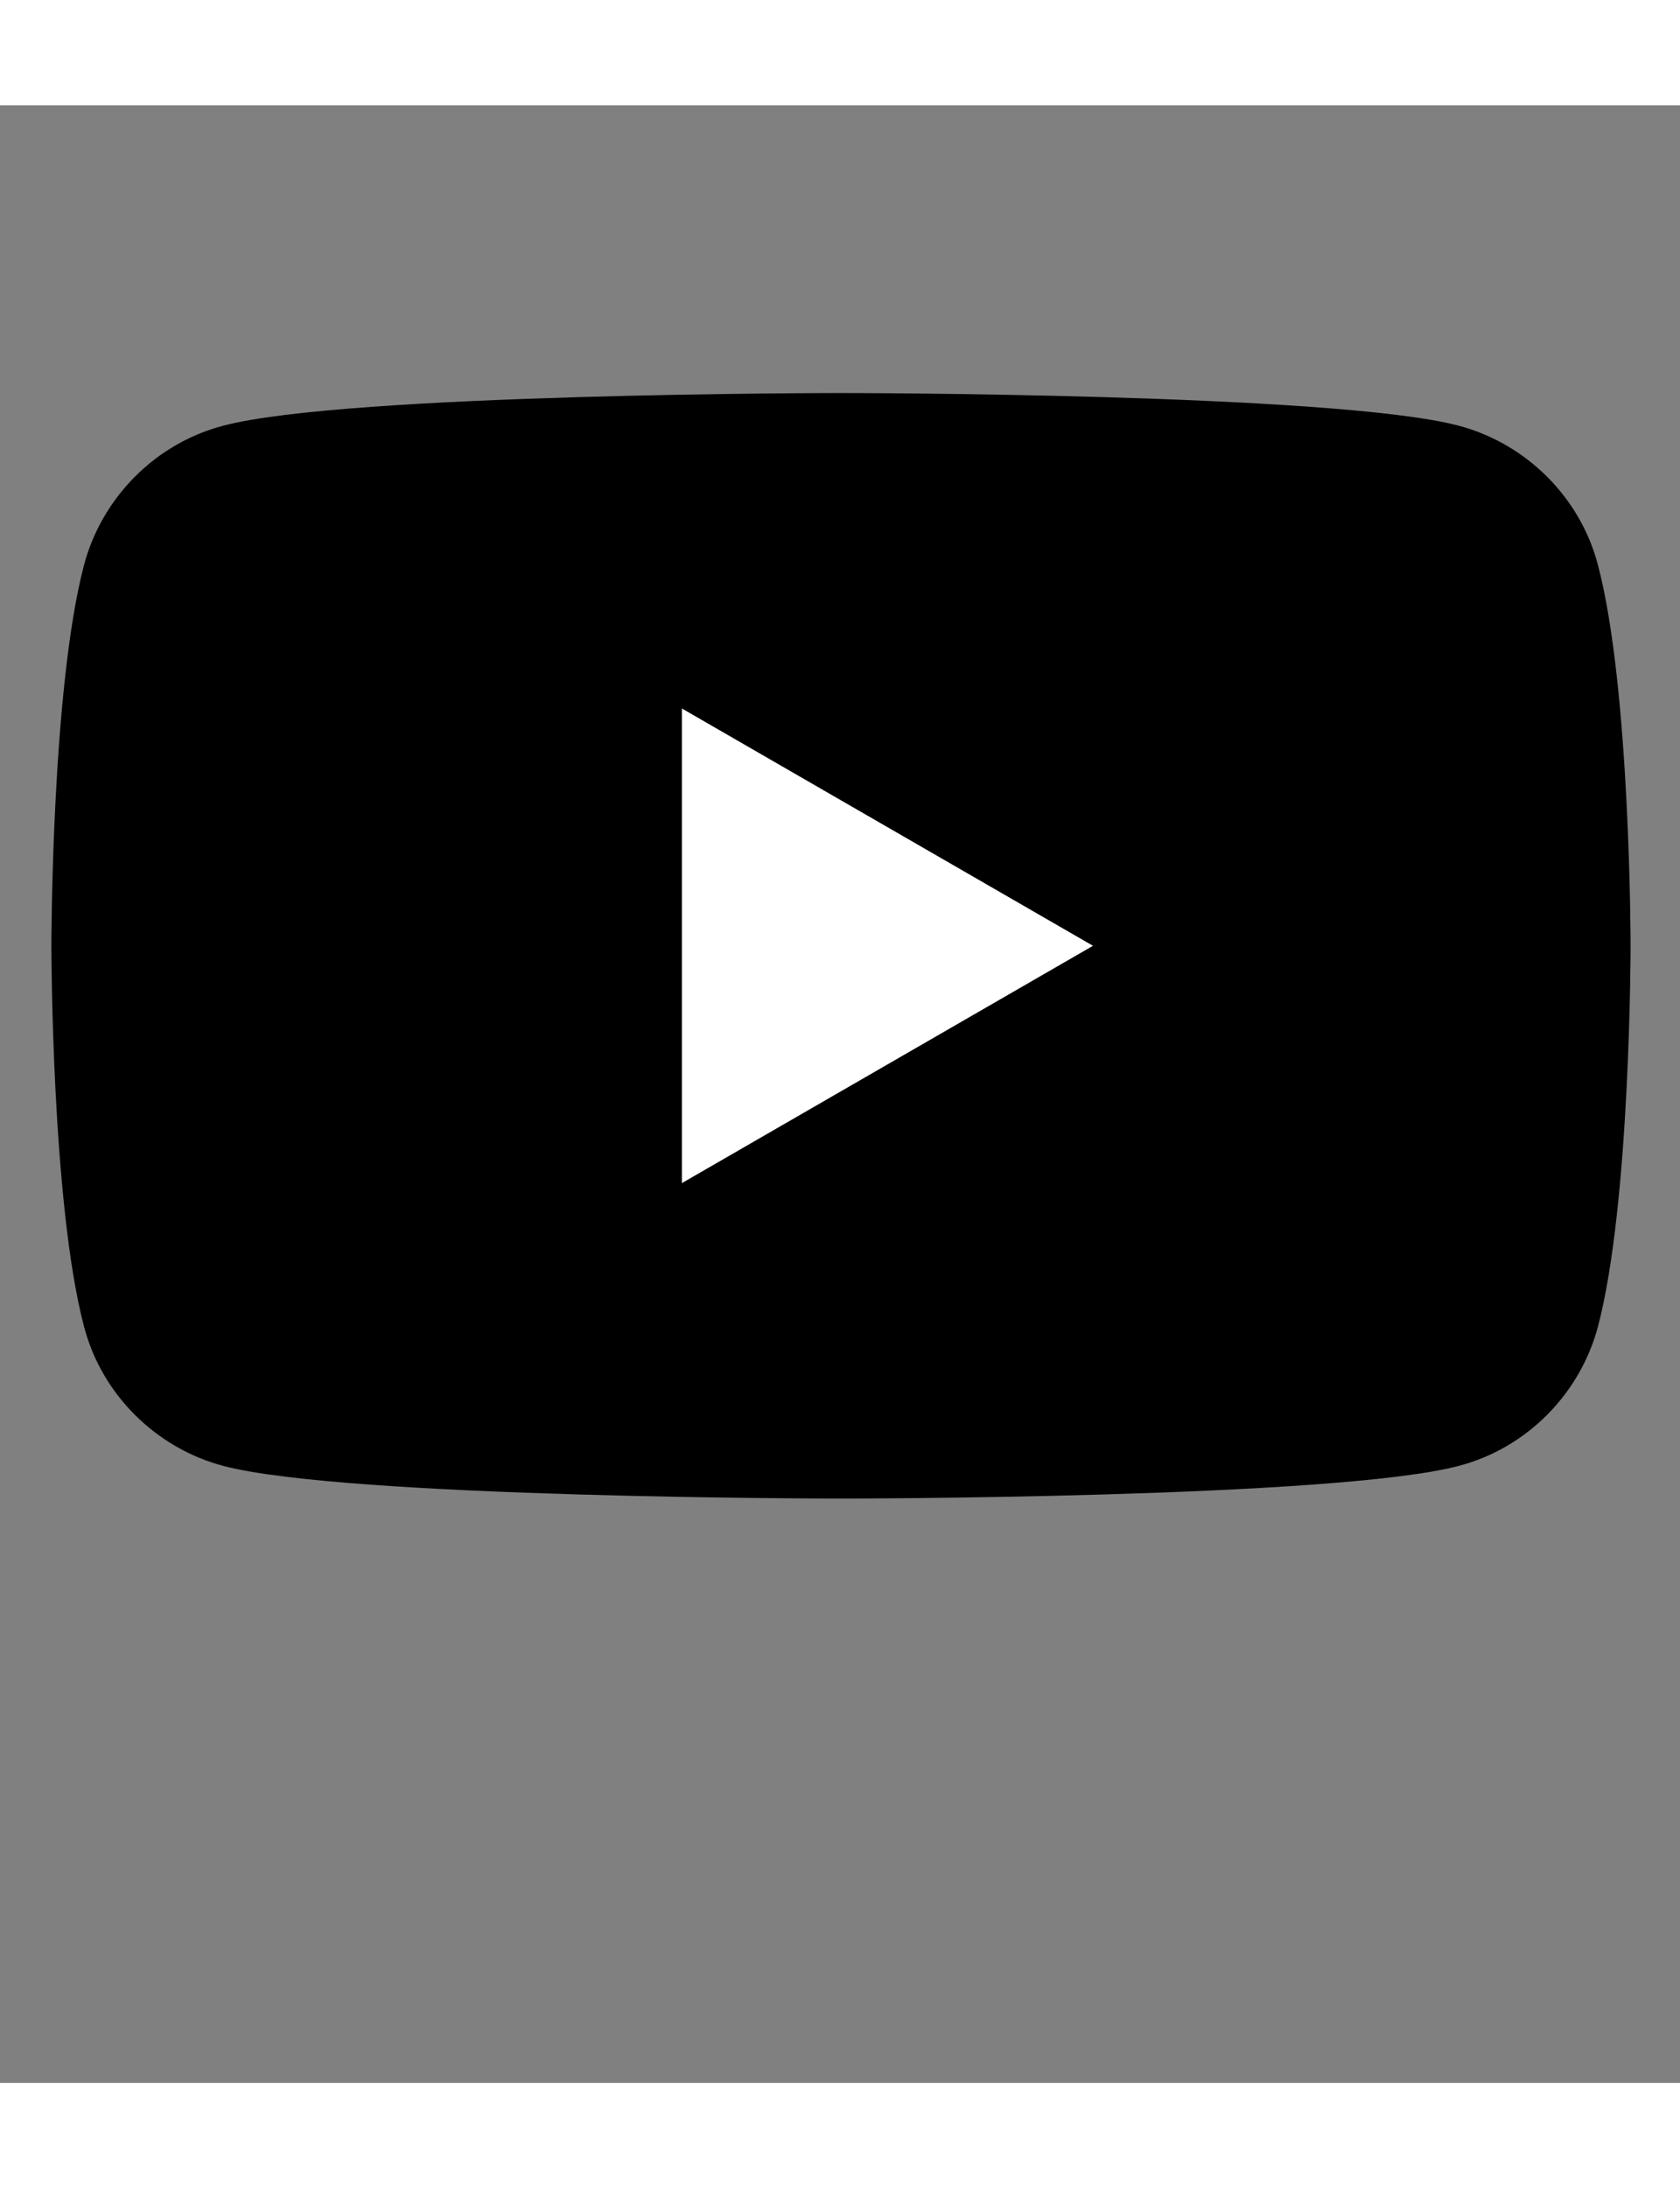
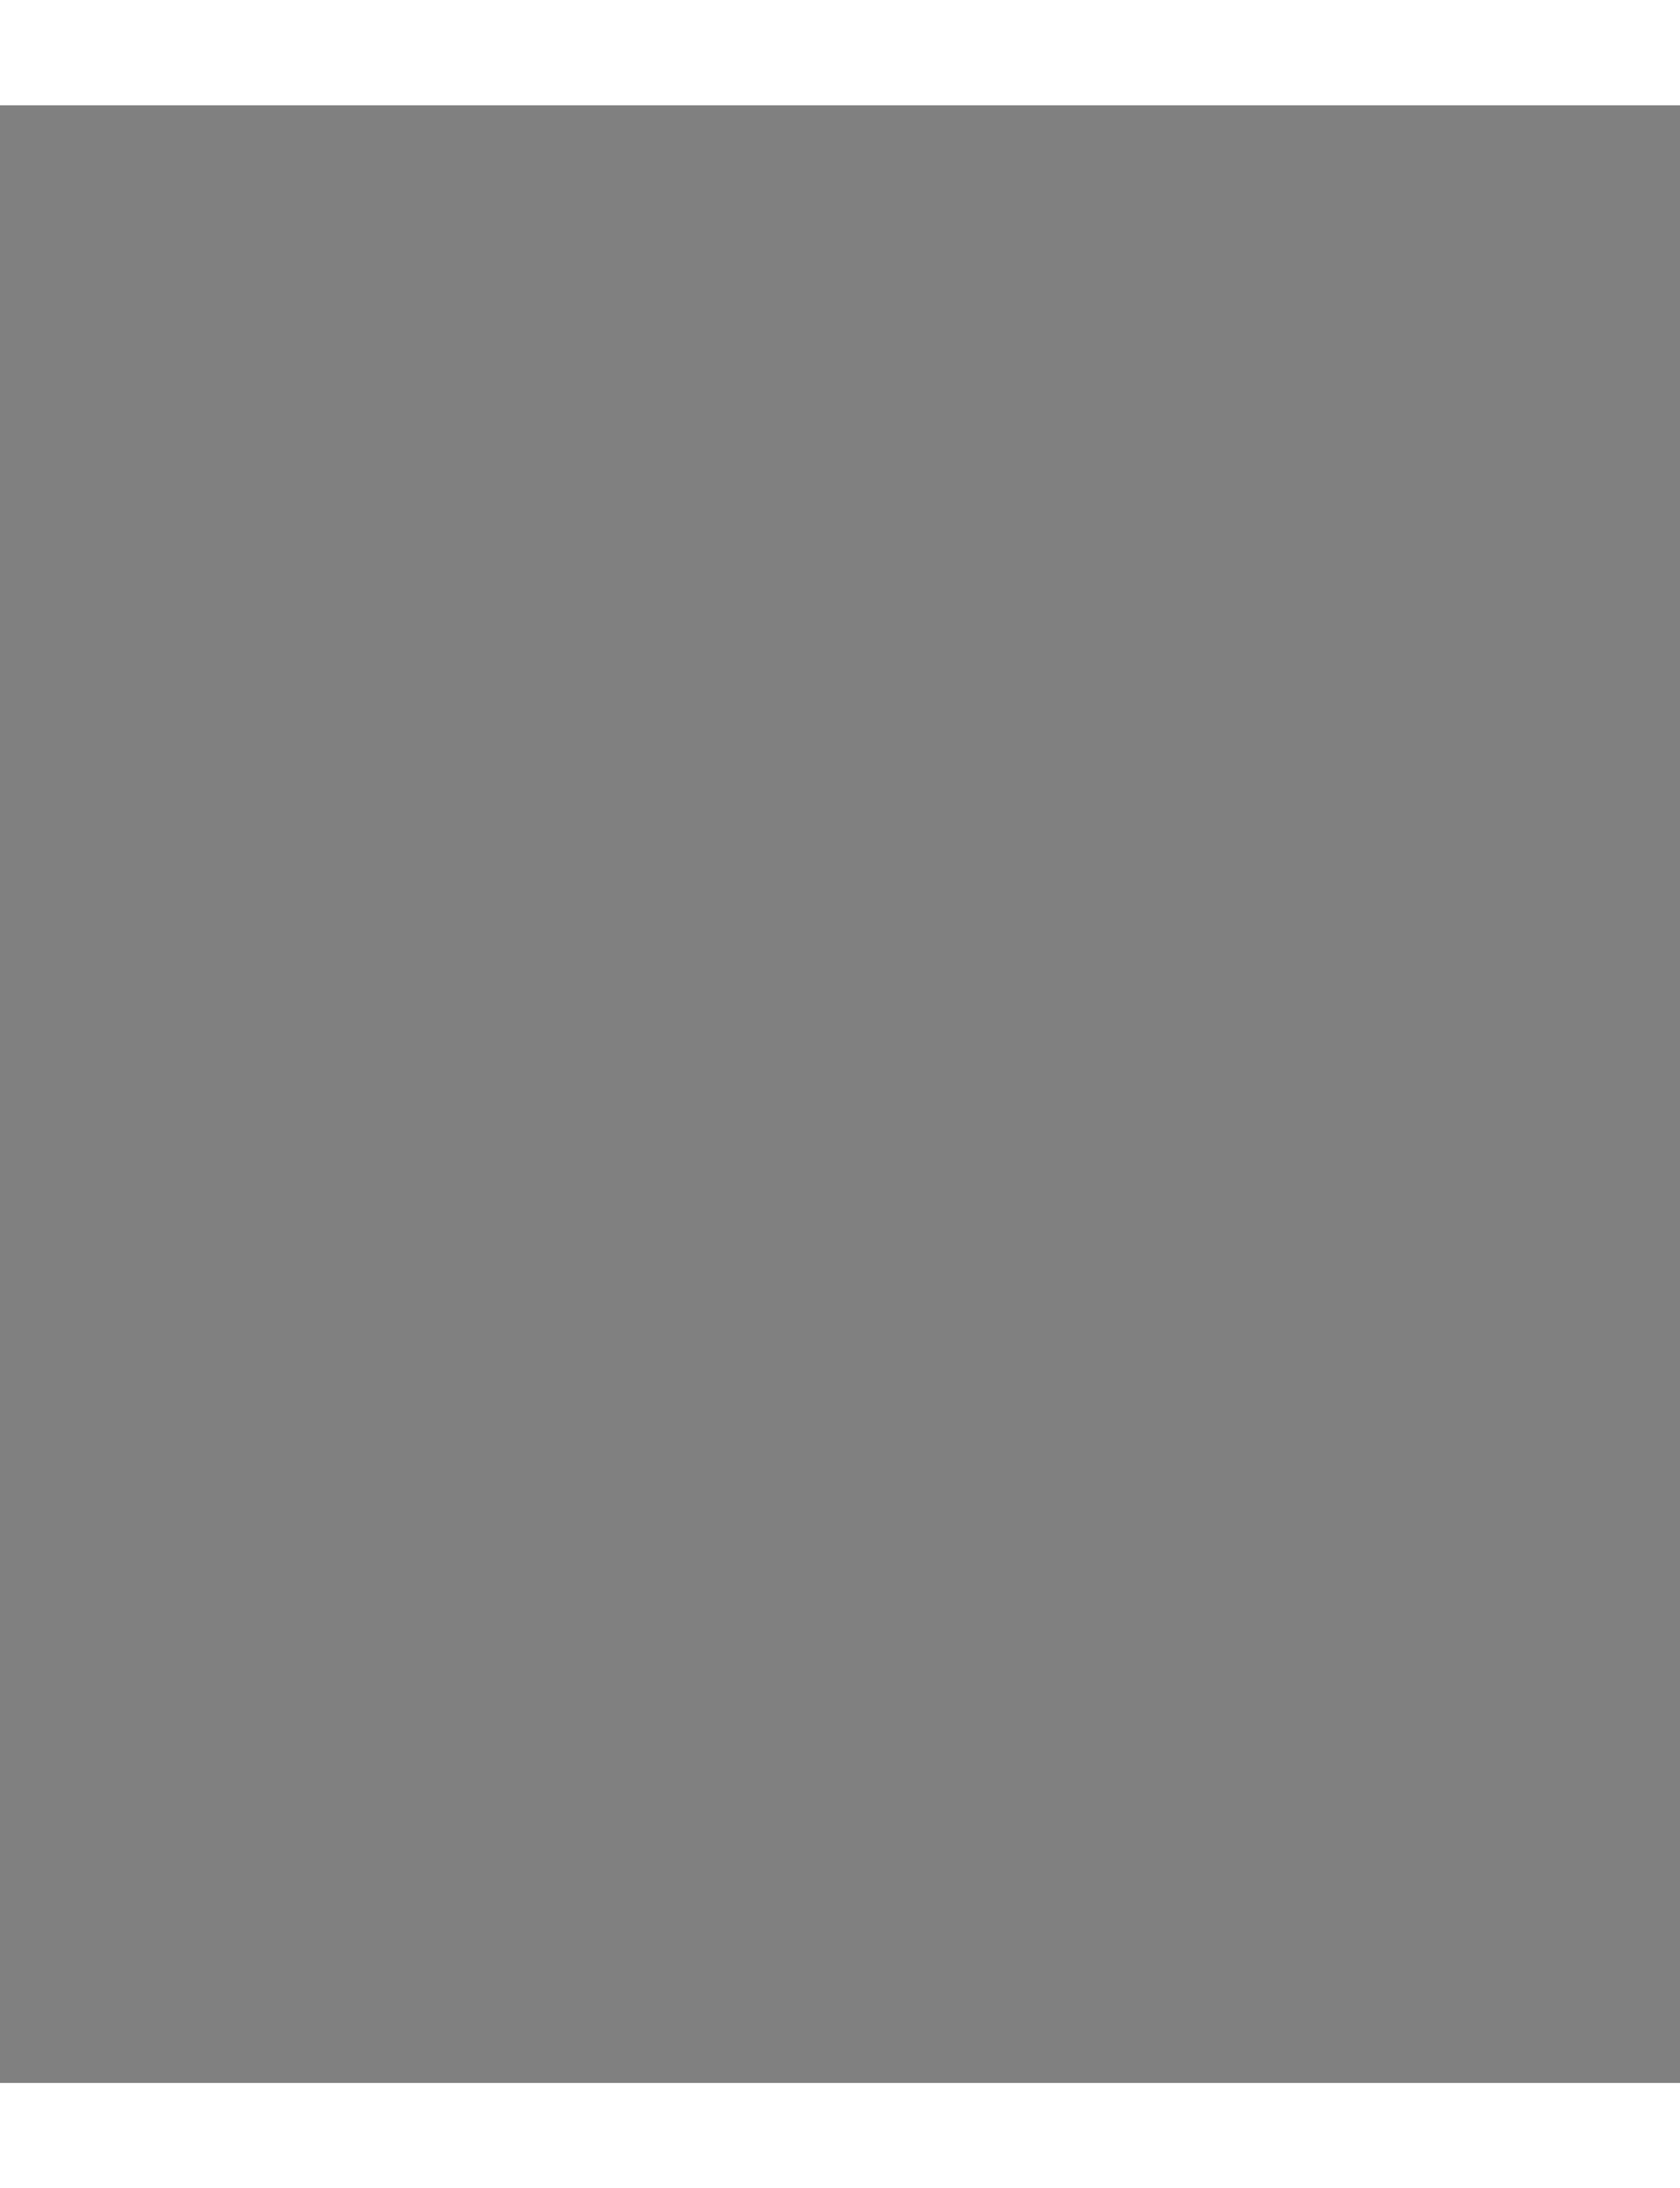
<svg xmlns="http://www.w3.org/2000/svg" id="Layer_1" data-name="Layer 1" width="23.235" height="30.246" viewBox="0 0 17 20">
  <rect x="0" y="0" width="17" height="20" fill="#808080" stroke="none" />
  <defs>
    <style>
      .cls-1 {
        fill: #000;
      }

      .cls-1, .cls-2 {
        stroke-width: 0px;
      }

      .cls-2 {
        fill: #fff;
      }
    </style>
    <clipPath id="clip-path">
-       <rect width="510.236" height="77.246" fill="none" />
-     </clipPath>
+       </clipPath>
  </defs>
-   <path class="cls-1" d="M16.17,4.65c-.18-.69-.73-1.23-1.41-1.41-1.25-.33-6.25-.33-6.25-.33,0,0-5,0-6.25.33-.69.18-1.23.73-1.41,1.41-.33,1.25-.33,3.85-.33,3.85,0,0,0,2.6.33,3.85.18.69.73,1.23,1.41,1.41,1.25.33,6.25.33,6.25.33,0,0,5,0,6.25-.33.69-.18,1.23-.73,1.41-1.41.33-1.25.33-3.85.33-3.85,0,0,0-2.6-.33-3.85Z" />
-   <polygon class="cls-2" points="6.9 10.9 11.06 8.5 6.9 6.1 6.9 10.9" />
+   <path class="cls-1" d="M16.17,4.65Z" />
</svg>